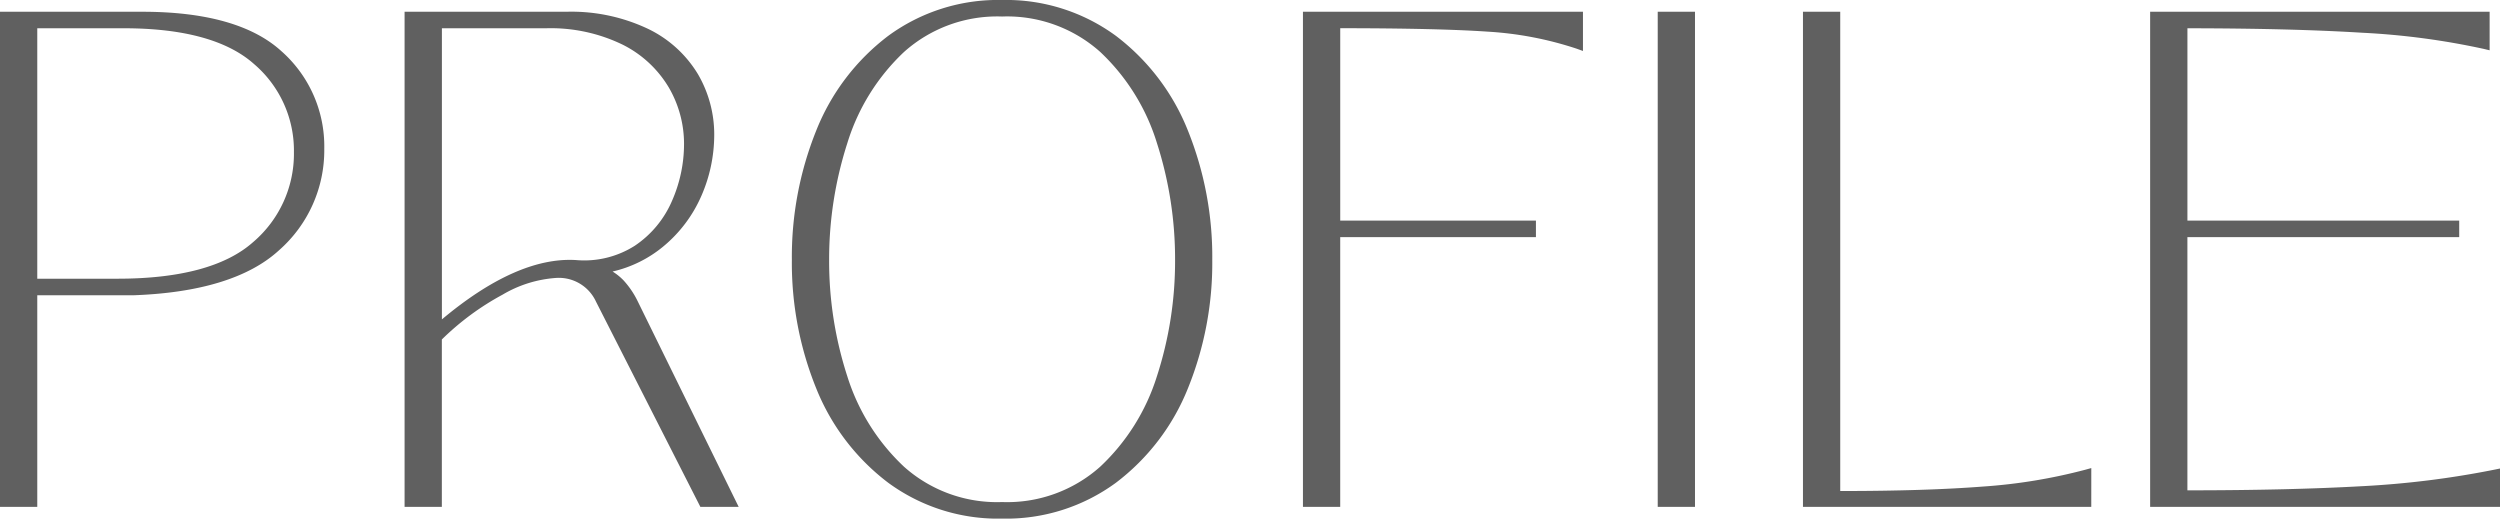
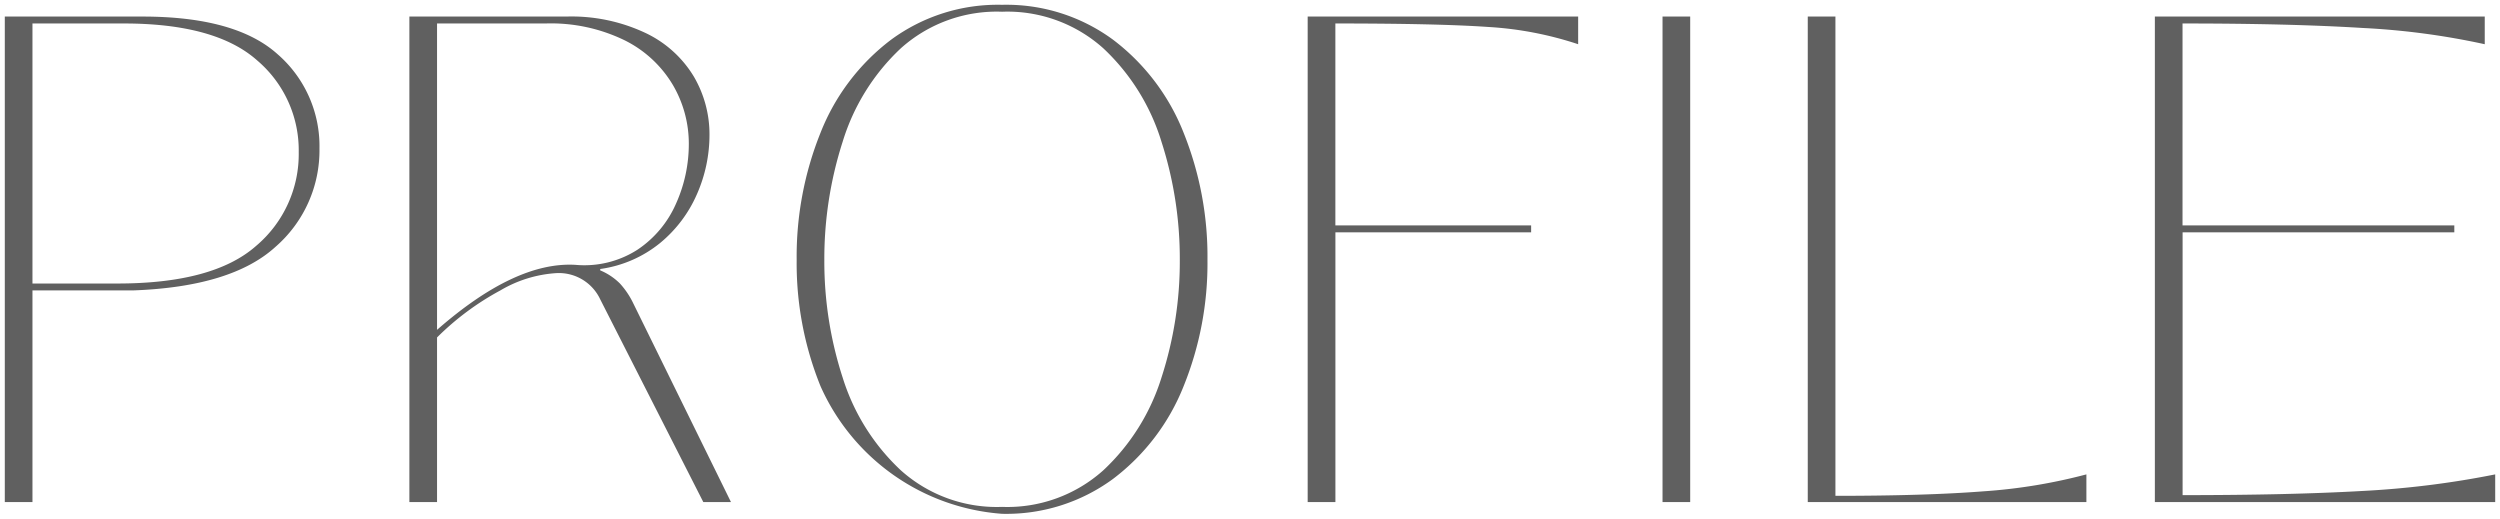
<svg xmlns="http://www.w3.org/2000/svg" width="130.136" height="26.996" viewBox="0 0 130.136 26.996">
  <g transform="translate(-932.63 -1123.081)">
-     <path d="M2.88,0V-25.272h7.164q4.86,0,7.038,1.962A6.337,6.337,0,0,1,19.26-18.4a6.659,6.659,0,0,1-2.286,5.112Q14.688-11.2,9.54-11.016H4.32V0ZM8.748-11.376q5,0,7.218-1.962a6.254,6.254,0,0,0,2.214-4.878,6.136,6.136,0,0,0-2.16-4.77q-2.16-1.926-6.948-1.926H4.32v13.536ZM23.94,0V-25.272h8.172a9.027,9.027,0,0,1,4.14.864,5.859,5.859,0,0,1,2.5,2.268,5.95,5.95,0,0,1,.81,3.024,7.661,7.661,0,0,1-.648,3.078,6.806,6.806,0,0,1-1.926,2.556,6.291,6.291,0,0,1-3.114,1.35v.072a3.189,3.189,0,0,1,1.026.684,4.27,4.27,0,0,1,.7,1.044L40.68,0H39.24L33.876-10.548a2.376,2.376,0,0,0-2.3-1.368,6.521,6.521,0,0,0-2.9.9A14.205,14.205,0,0,0,25.38-8.568V0Zm1.44-8.964q4.068-3.564,7.2-3.384a5.113,5.113,0,0,0,3.24-.792,5.562,5.562,0,0,0,2-2.394,7.567,7.567,0,0,0,.666-3.114,6.043,6.043,0,0,0-.828-3.06,6.034,6.034,0,0,0-2.5-2.322,8.762,8.762,0,0,0-4.122-.882H25.38ZM54.792.612a9.373,9.373,0,0,1-5.778-1.818A11.243,11.243,0,0,1,45.342-6.03,17.039,17.039,0,0,1,44.1-12.6a17.271,17.271,0,0,1,1.242-6.624,11.227,11.227,0,0,1,3.672-4.842,9.373,9.373,0,0,1,5.778-1.818,9.373,9.373,0,0,1,5.778,1.818,11.227,11.227,0,0,1,3.672,4.842A17.271,17.271,0,0,1,65.484-12.6a17.039,17.039,0,0,1-1.242,6.57A11.243,11.243,0,0,1,60.57-1.206,9.373,9.373,0,0,1,54.792.612Zm0-.36a7.478,7.478,0,0,0,5.274-1.908A11.124,11.124,0,0,0,63.09-6.48a19.556,19.556,0,0,0,.954-6.12,19.893,19.893,0,0,0-.954-6.156,11.108,11.108,0,0,0-3.024-4.86,7.478,7.478,0,0,0-5.274-1.908,7.478,7.478,0,0,0-5.274,1.908,11.108,11.108,0,0,0-3.024,4.86A19.893,19.893,0,0,0,45.54-12.6a19.556,19.556,0,0,0,.954,6.12,11.124,11.124,0,0,0,3.024,4.824A7.478,7.478,0,0,0,54.792.252ZM84.78-23.832a18.246,18.246,0,0,0-4.7-.9q-2.61-.18-7.938-.18V-14.4H82.332v.36H72.144V0H70.7V-25.272H84.78ZM90.612,0h-1.44V-25.272h1.44Zm6.12,0V-25.272h1.44V-.324q4.68,0,7.7-.234a28.418,28.418,0,0,0,5.364-.882V0Zm19.512-.36q5.544,0,9.342-.216a47.688,47.688,0,0,0,6.93-.864V0H114.8V-25.272h17.172v1.44a38.6,38.6,0,0,0-6.354-.846q-3.762-.234-9.378-.234V-14.4h14.148v.36H116.244Z" transform="translate(930 1149.215)" fill="#606060" />
-     <path d="M54.792.862a9.659,9.659,0,0,1-5.928-1.868,11.54,11.54,0,0,1-3.753-4.929A17.366,17.366,0,0,1,43.85-12.6a17.6,17.6,0,0,1,1.261-6.719,11.524,11.524,0,0,1,3.753-4.947,9.659,9.659,0,0,1,5.928-1.868,9.659,9.659,0,0,1,5.928,1.868,11.524,11.524,0,0,1,3.753,4.947A17.6,17.6,0,0,1,65.734-12.6a17.366,17.366,0,0,1-1.261,6.665A11.54,11.54,0,0,1,60.72-1.006,9.659,9.659,0,0,1,54.792.862Zm0-26.136a7.269,7.269,0,0,0-5.1,1.842,10.912,10.912,0,0,0-2.956,4.753A19.736,19.736,0,0,0,45.79-12.6a19.4,19.4,0,0,0,.942,6.042A10.928,10.928,0,0,0,49.687-1.84,7.269,7.269,0,0,0,54.792,0,7.269,7.269,0,0,0,59.9-1.84a10.927,10.927,0,0,0,2.956-4.718,19.4,19.4,0,0,0,.942-6.042,19.736,19.736,0,0,0-.942-6.079A10.912,10.912,0,0,0,59.9-23.432,7.269,7.269,0,0,0,54.792-25.274Zm4.094.492a7.168,7.168,0,0,1,1.349.982,11.405,11.405,0,0,1,3.092,4.967,20.235,20.235,0,0,1,.966,6.233,19.9,19.9,0,0,1-.966,6.2,11.421,11.421,0,0,1-3.092,4.93,7.168,7.168,0,0,1-1.349.982,8.567,8.567,0,0,0,1.534-.916,11.047,11.047,0,0,0,3.591-4.719A16.87,16.87,0,0,0,65.234-12.6a17.1,17.1,0,0,0-1.223-6.529,11.031,11.031,0,0,0-3.591-4.737A8.567,8.567,0,0,0,58.886-24.782Zm-8.189,0a8.567,8.567,0,0,0-1.534.916,11.031,11.031,0,0,0-3.591,4.737A17.1,17.1,0,0,0,44.35-12.6a16.87,16.87,0,0,0,1.223,6.475,11.047,11.047,0,0,0,3.591,4.719A8.567,8.567,0,0,0,50.7-.49a7.168,7.168,0,0,1-1.349-.982A11.421,11.421,0,0,1,46.256-6.4a19.9,19.9,0,0,1-.966-6.2,20.235,20.235,0,0,1,.966-6.233A11.405,11.405,0,0,1,49.349-23.8,7.168,7.168,0,0,1,50.7-24.782ZM132.766.25H114.554V-25.522h17.672v2.006l-.307-.073a38.544,38.544,0,0,0-6.312-.84c-2.435-.151-5.5-.23-9.112-.233V-14.65h14.148v.86H116.494V-.61c3.566,0,6.62-.076,9.078-.215a47.664,47.664,0,0,0,6.894-.859l.3-.062Zm-8.725-.5h8.225v-.884a48.779,48.779,0,0,1-6.666.808Q124.856-.284,124.041-.25Zm-8.987,0h.94V-25.022h-.94Zm8.77-24.772q.957.041,1.814.094a40.262,40.262,0,0,1,6.088.782v-.876ZM111.49.25H96.482V-25.522h1.94V-.574c2.988,0,5.489-.082,7.435-.233a28.3,28.3,0,0,0,5.317-.874l.317-.088Zm-6.44-.5h5.94v-.864a29.456,29.456,0,0,1-5.095.805Q105.489-.277,105.05-.25Zm-8.068,0h.94V-25.022h-.94Zm-6.12.5h-1.94V-25.522h1.94Zm-1.44-.5h.94V-25.022h-.94ZM72.394.25h-1.94V-25.522H85.03v2.041L84.7-23.6a18.083,18.083,0,0,0-4.634-.887c-1.685-.116-4.265-.177-7.671-.179V-14.65H82.582v.86H72.394Zm-1.44-.5h.94V-25.022h-.94Zm8.479-24.772q.353.019.666.041a18.953,18.953,0,0,1,4.431.8v-.844ZM41.081.25H39.087L33.653-10.435a2.128,2.128,0,0,0-2.081-1.231,6.318,6.318,0,0,0-2.782.871,13.951,13.951,0,0,0-3.16,2.332V.25H23.69V-25.522h8.422a9.314,9.314,0,0,1,4.254.891,6.131,6.131,0,0,1,2.6,2.366,6.224,6.224,0,0,1,.843,3.149,7.945,7.945,0,0,1-.669,3.177,7.085,7.085,0,0,1-2,2.649A6.376,6.376,0,0,1,34.517-12a2.952,2.952,0,0,1,.566.455,4.535,4.535,0,0,1,.745,1.1Zm-1.688-.5h.885l-4.9-9.972a4.041,4.041,0,0,0-.658-.982,2.959,2.959,0,0,0-.947-.628l-.148-.066v-.22a6.789,6.789,0,0,1-1.06.02c-.11-.006-.221-.009-.333-.008A2.542,2.542,0,0,1,34.1-10.66Zm-15.2,0h.94V-25.022h-.94Zm1.44-24.412V-9.508c2.586-2.168,4.927-3.207,6.964-3.09a4.9,4.9,0,0,0,3.086-.75,5.341,5.341,0,0,0,1.91-2.289,7.353,7.353,0,0,0,.644-3.012,5.823,5.823,0,0,0-.795-2.935,5.815,5.815,0,0,0-2.4-2.225,8.558,8.558,0,0,0-4.005-.853Zm7.463-.322a7.648,7.648,0,0,1,2.177.733,6.306,6.306,0,0,1,2.6,2.419,6.317,6.317,0,0,1,.861,3.185,7.85,7.85,0,0,1-.688,3.216,5.924,5.924,0,0,1-1.081,1.643,6.572,6.572,0,0,0,1.721-2.348,7.448,7.448,0,0,0,.627-2.979,5.73,5.73,0,0,0-.777-2.9,5.641,5.641,0,0,0-2.4-2.17A8.1,8.1,0,0,0,33.094-24.984ZM4.57.25H2.63V-25.522h7.414c3.289,0,5.713.682,7.205,2.026a6.605,6.605,0,0,1,2.261,5.1,6.928,6.928,0,0,1-2.367,5.3c-1.562,1.427-4.117,2.212-7.594,2.333H4.57ZM3.13-.25h.94V-25.022H3.13ZM4.57-11.626H8.748c3.257,0,5.63-.639,7.052-1.9a6.04,6.04,0,0,0,2.13-4.691A5.921,5.921,0,0,0,15.854-22.8c-1.386-1.236-3.668-1.863-6.782-1.863H4.57Zm7.644-13.281a8,8,0,0,1,3.973,1.735,6.4,6.4,0,0,1,2.244,4.957,6.521,6.521,0,0,1-2.3,5.065A6.406,6.406,0,0,1,14.5-12.119a7.011,7.011,0,0,0,2.3-1.349,6.446,6.446,0,0,0,2.2-4.927,6.123,6.123,0,0,0-2.1-4.728A8.3,8.3,0,0,0,12.214-24.907Z" transform="translate(930 1149.215)" fill="#606060" />
+     <path d="M2.88,0V-25.272h7.164q4.86,0,7.038,1.962A6.337,6.337,0,0,1,19.26-18.4a6.659,6.659,0,0,1-2.286,5.112Q14.688-11.2,9.54-11.016H4.32V0ZM8.748-11.376q5,0,7.218-1.962a6.254,6.254,0,0,0,2.214-4.878,6.136,6.136,0,0,0-2.16-4.77q-2.16-1.926-6.948-1.926H4.32v13.536ZM23.94,0V-25.272h8.172a9.027,9.027,0,0,1,4.14.864,5.859,5.859,0,0,1,2.5,2.268,5.95,5.95,0,0,1,.81,3.024,7.661,7.661,0,0,1-.648,3.078,6.806,6.806,0,0,1-1.926,2.556,6.291,6.291,0,0,1-3.114,1.35v.072a3.189,3.189,0,0,1,1.026.684,4.27,4.27,0,0,1,.7,1.044L40.68,0H39.24L33.876-10.548a2.376,2.376,0,0,0-2.3-1.368,6.521,6.521,0,0,0-2.9.9A14.205,14.205,0,0,0,25.38-8.568V0Zm1.44-8.964q4.068-3.564,7.2-3.384a5.113,5.113,0,0,0,3.24-.792,5.562,5.562,0,0,0,2-2.394,7.567,7.567,0,0,0,.666-3.114,6.043,6.043,0,0,0-.828-3.06,6.034,6.034,0,0,0-2.5-2.322,8.762,8.762,0,0,0-4.122-.882H25.38ZM54.792.612A11.243,11.243,0,0,1,45.342-6.03,17.039,17.039,0,0,1,44.1-12.6a17.271,17.271,0,0,1,1.242-6.624,11.227,11.227,0,0,1,3.672-4.842,9.373,9.373,0,0,1,5.778-1.818,9.373,9.373,0,0,1,5.778,1.818,11.227,11.227,0,0,1,3.672,4.842A17.271,17.271,0,0,1,65.484-12.6a17.039,17.039,0,0,1-1.242,6.57A11.243,11.243,0,0,1,60.57-1.206,9.373,9.373,0,0,1,54.792.612Zm0-.36a7.478,7.478,0,0,0,5.274-1.908A11.124,11.124,0,0,0,63.09-6.48a19.556,19.556,0,0,0,.954-6.12,19.893,19.893,0,0,0-.954-6.156,11.108,11.108,0,0,0-3.024-4.86,7.478,7.478,0,0,0-5.274-1.908,7.478,7.478,0,0,0-5.274,1.908,11.108,11.108,0,0,0-3.024,4.86A19.893,19.893,0,0,0,45.54-12.6a19.556,19.556,0,0,0,.954,6.12,11.124,11.124,0,0,0,3.024,4.824A7.478,7.478,0,0,0,54.792.252ZM84.78-23.832a18.246,18.246,0,0,0-4.7-.9q-2.61-.18-7.938-.18V-14.4H82.332v.36H72.144V0H70.7V-25.272H84.78ZM90.612,0h-1.44V-25.272h1.44Zm6.12,0V-25.272h1.44V-.324q4.68,0,7.7-.234a28.418,28.418,0,0,0,5.364-.882V0Zm19.512-.36q5.544,0,9.342-.216a47.688,47.688,0,0,0,6.93-.864V0H114.8V-25.272h17.172v1.44a38.6,38.6,0,0,0-6.354-.846q-3.762-.234-9.378-.234V-14.4h14.148v.36H116.244Z" transform="translate(930 1149.215)" fill="#606060" />
  </g>
</svg>